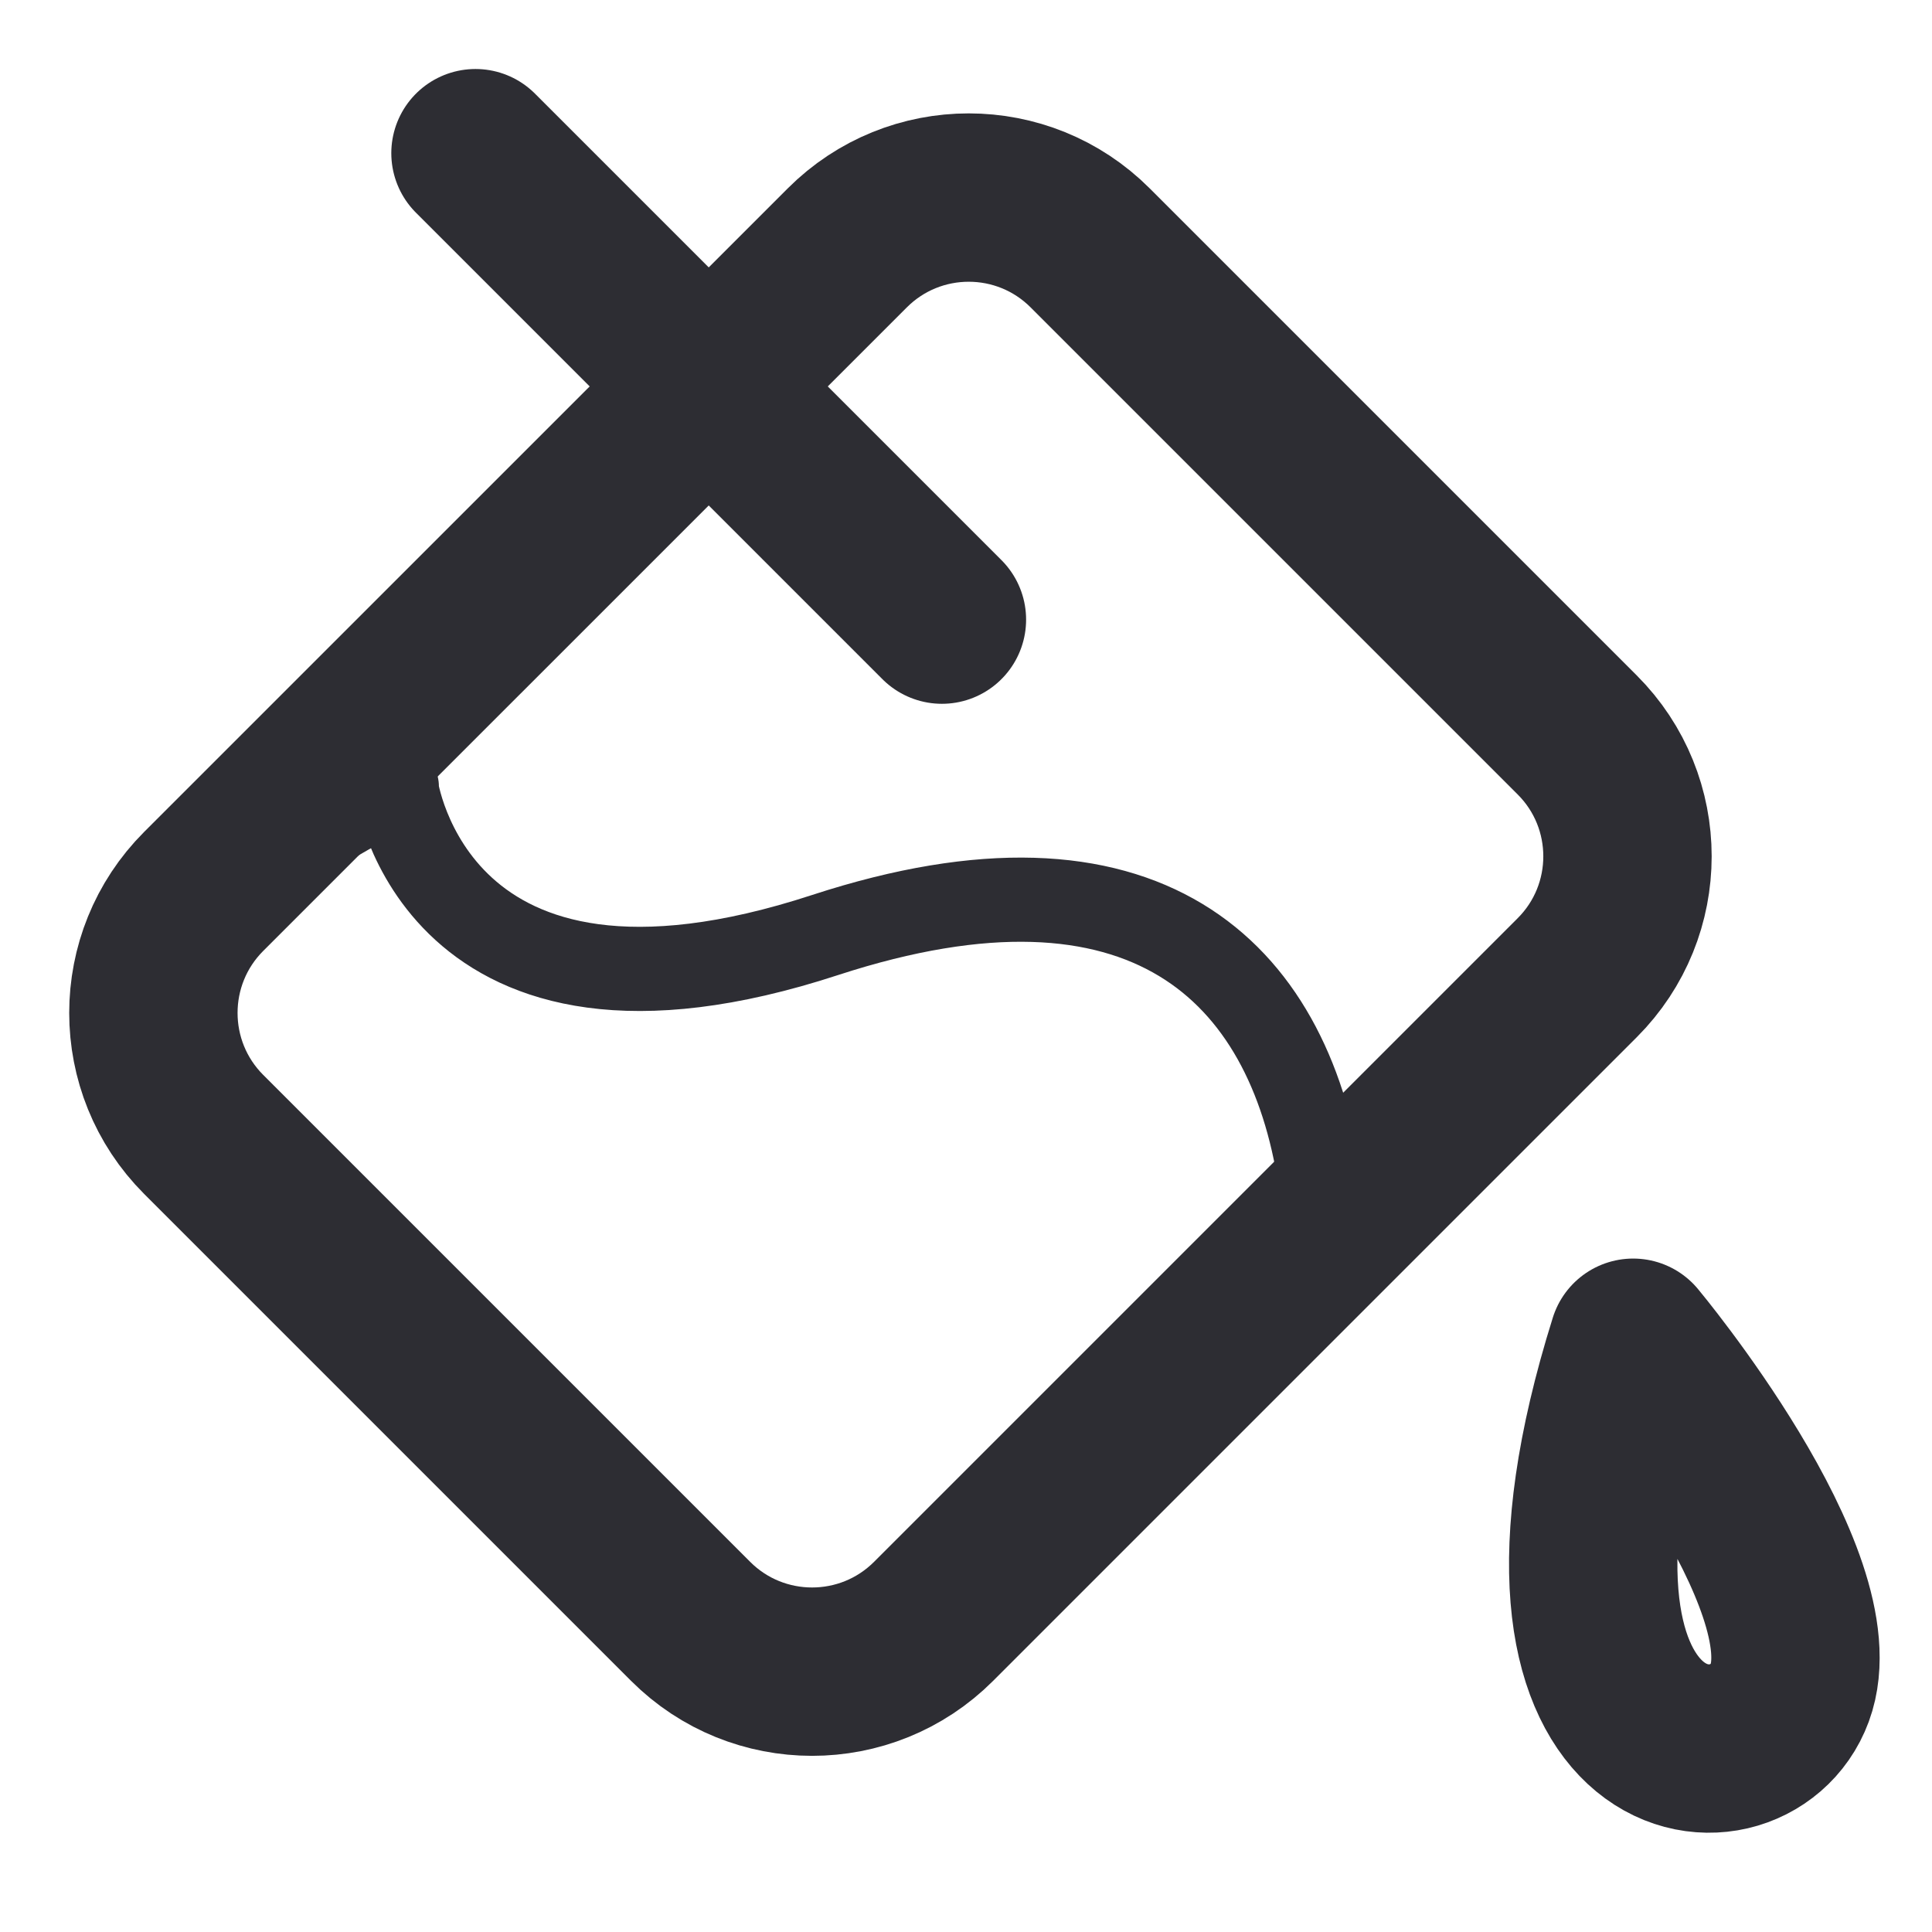
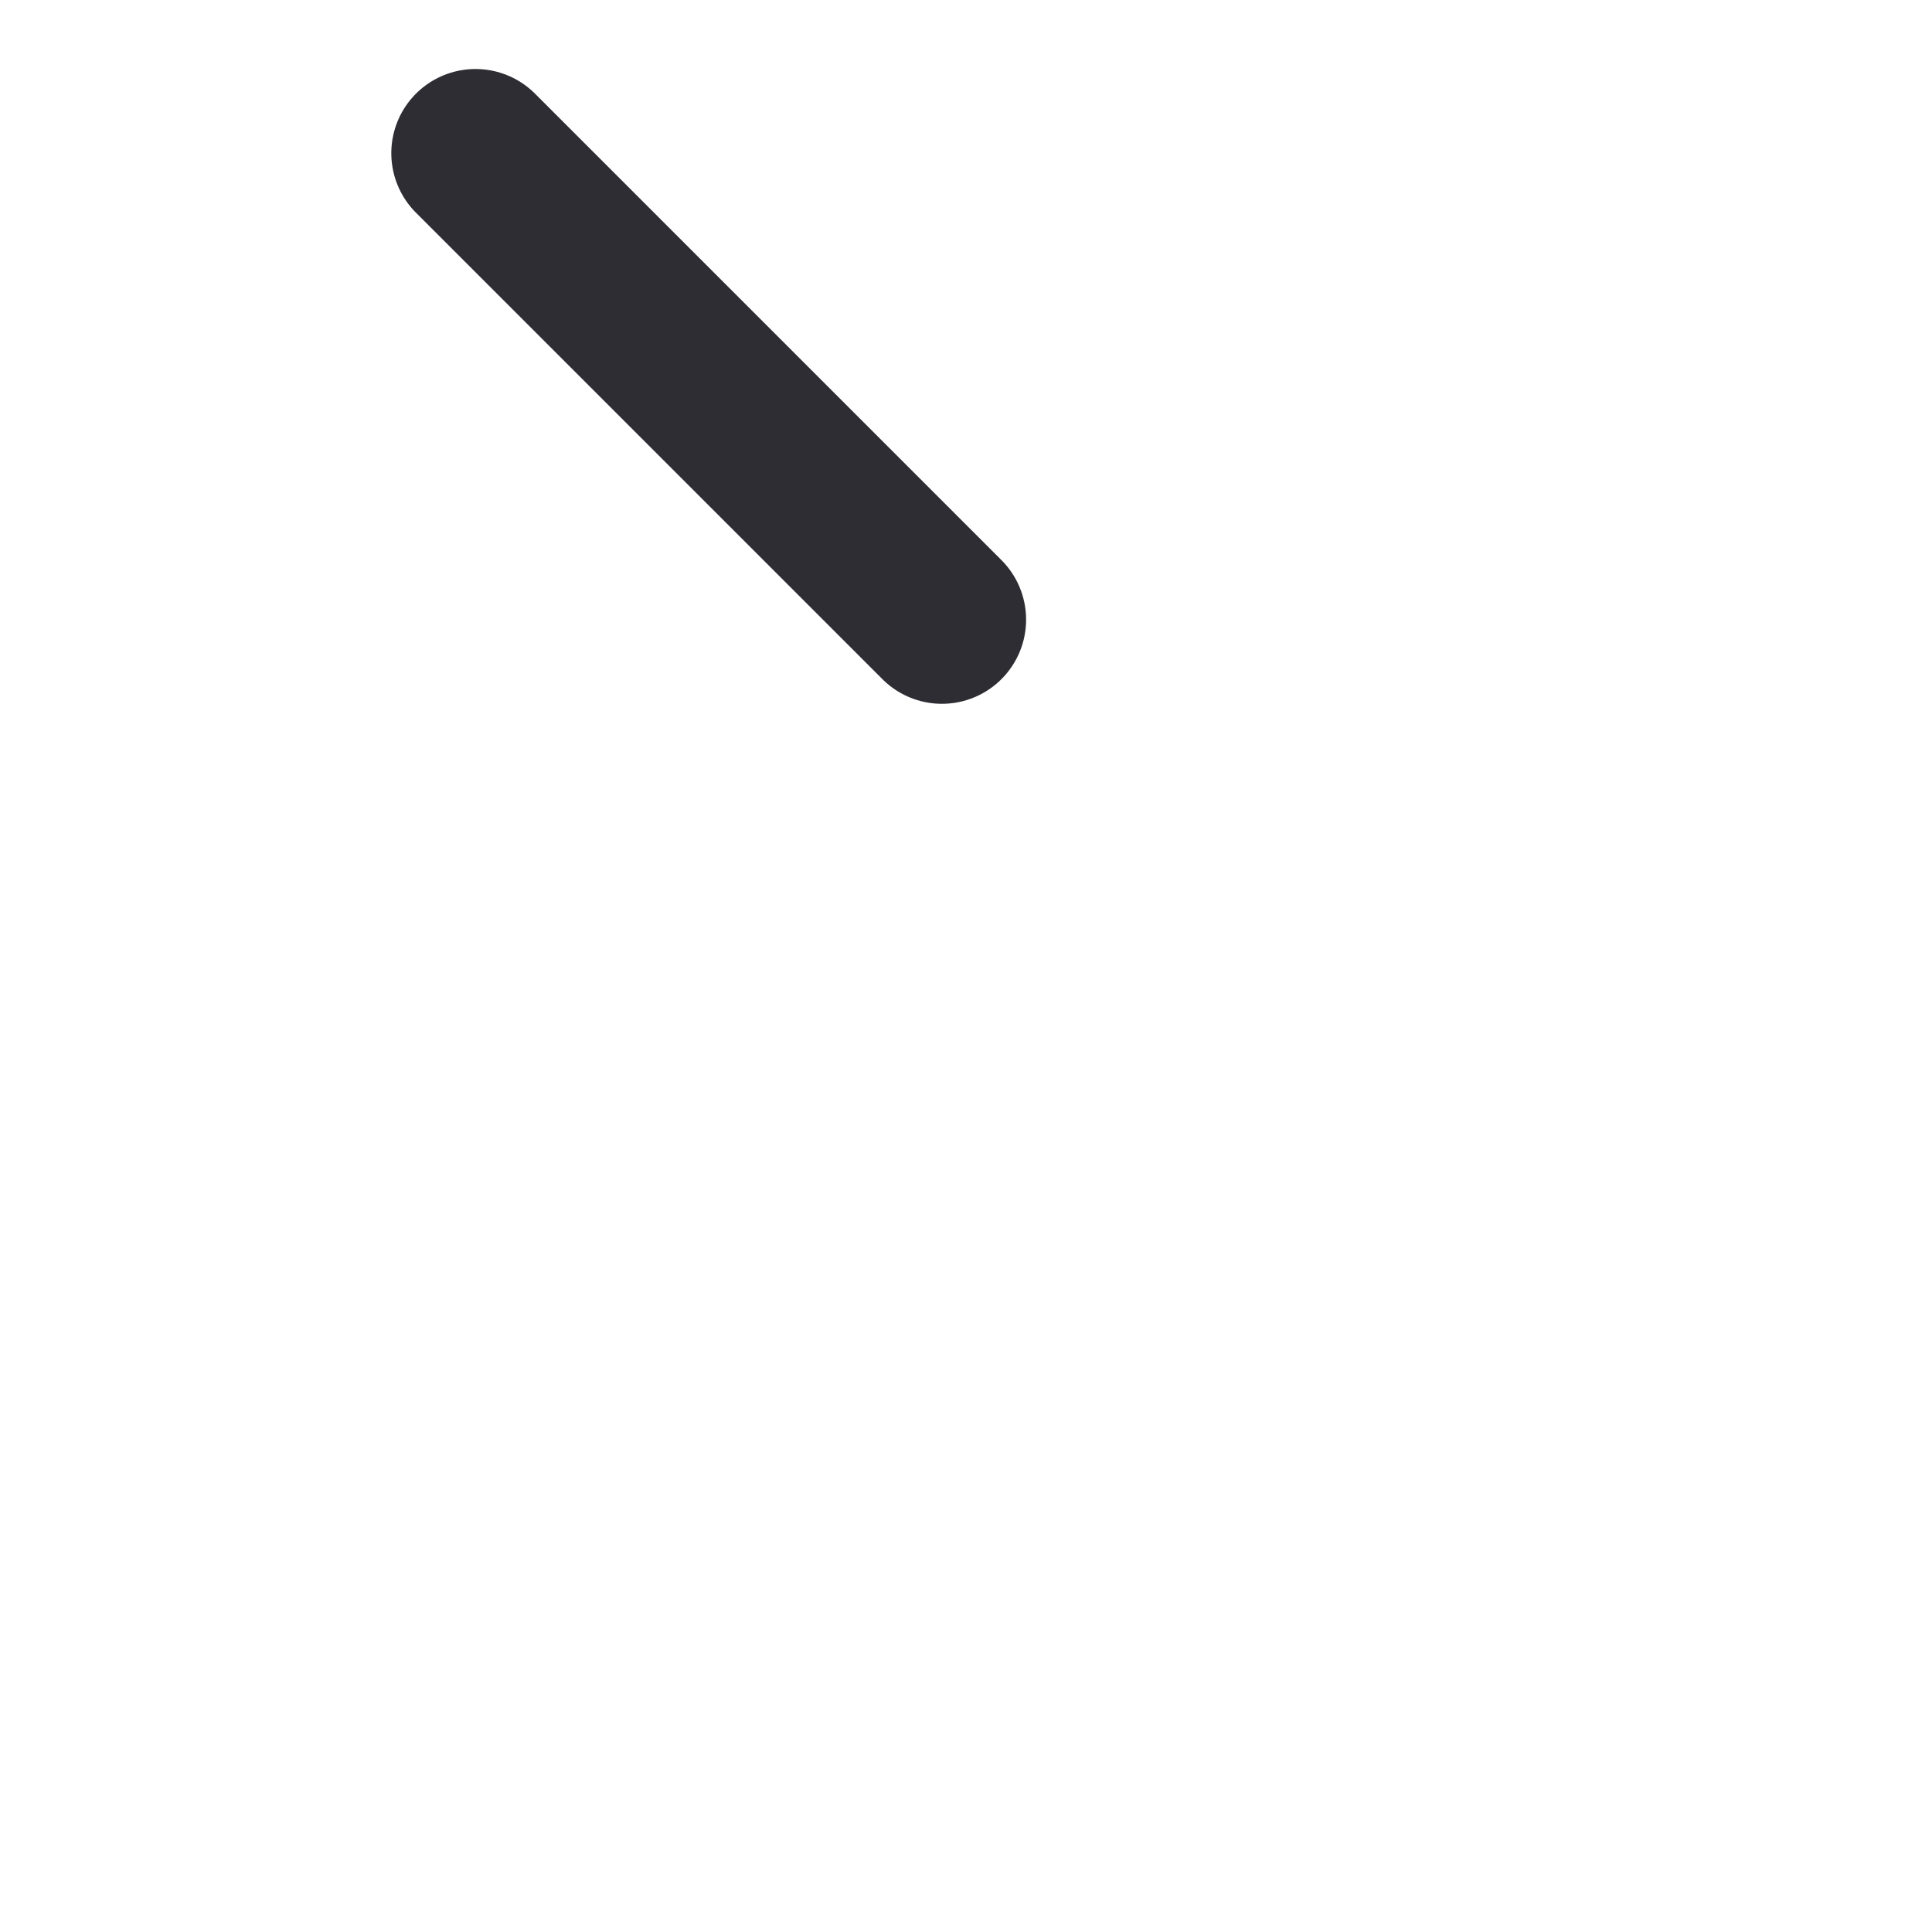
<svg xmlns="http://www.w3.org/2000/svg" width="28" height="28" viewBox="0 0 28 28" fill="none">
-   <path d="M22.857 10.65L15.8 3.593C14.828 2.62 13.251 2.62 12.279 3.593L2.952 12.919C1.98 13.892 1.98 15.468 2.952 16.441L10.009 23.498C10.981 24.47 12.558 24.47 13.53 23.498L22.857 14.171C23.83 13.199 23.83 11.622 22.857 10.65Z" stroke="#2D2D33" stroke-width="2.44" stroke-linecap="round" stroke-linejoin="round" />
  <path d="M6.891 2.22L13.651 8.98" stroke="#2D2D33" stroke-width="2.44" stroke-linecap="round" stroke-linejoin="round" />
-   <path d="M5.741 11.4C5.741 11.4 6.281 15.41 11.961 13.55C16.591 12.04 18.671 14.07 19.131 17.09C19.421 19.03 13.541 24.29 11.581 24.22C9.621 24.16 2.471 15.96 2.471 15.96C2.471 15.96 0.291 14.2 5.751 11.4H5.741Z" stroke="#2D2D33" stroke-width="1.22" stroke-linecap="round" stroke-linejoin="round" />
-   <path d="M23.669 19.46C23.669 19.46 26.539 22.9 25.939 24.53C25.339 26.16 21.699 25.74 23.669 19.46Z" stroke="#2D2D33" stroke-width="2.44" stroke-linecap="round" stroke-linejoin="round" />
</svg>